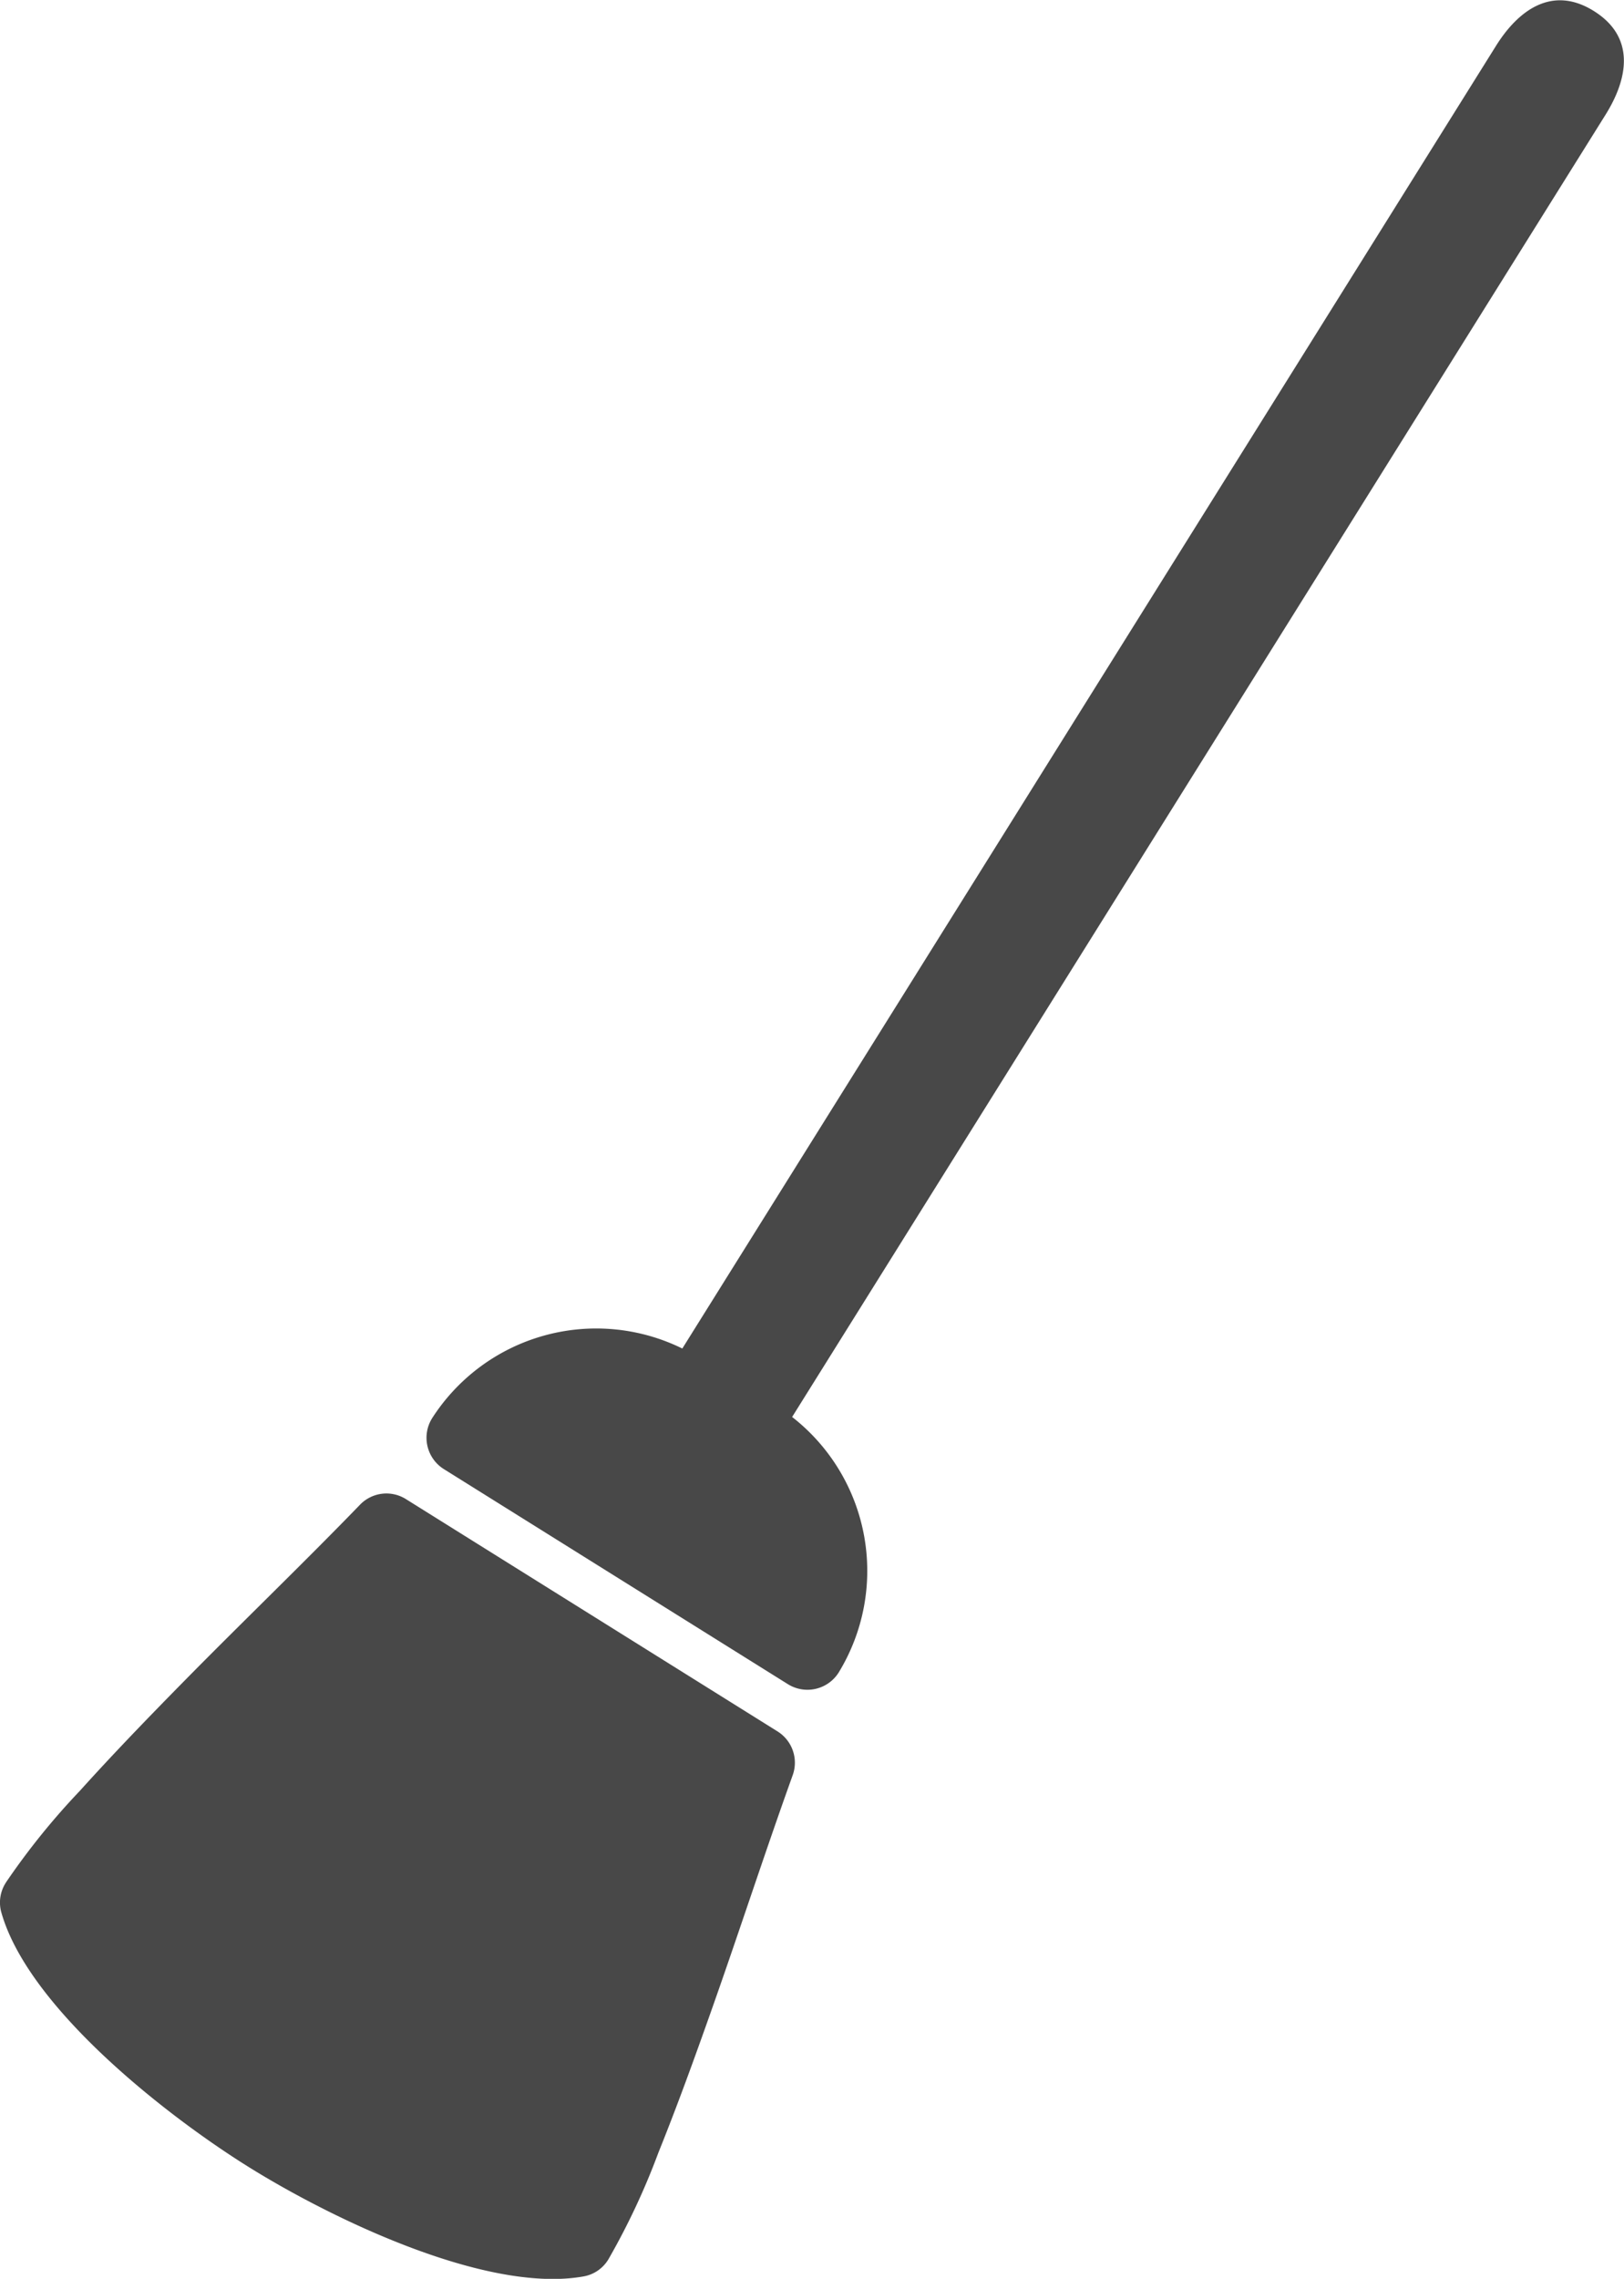
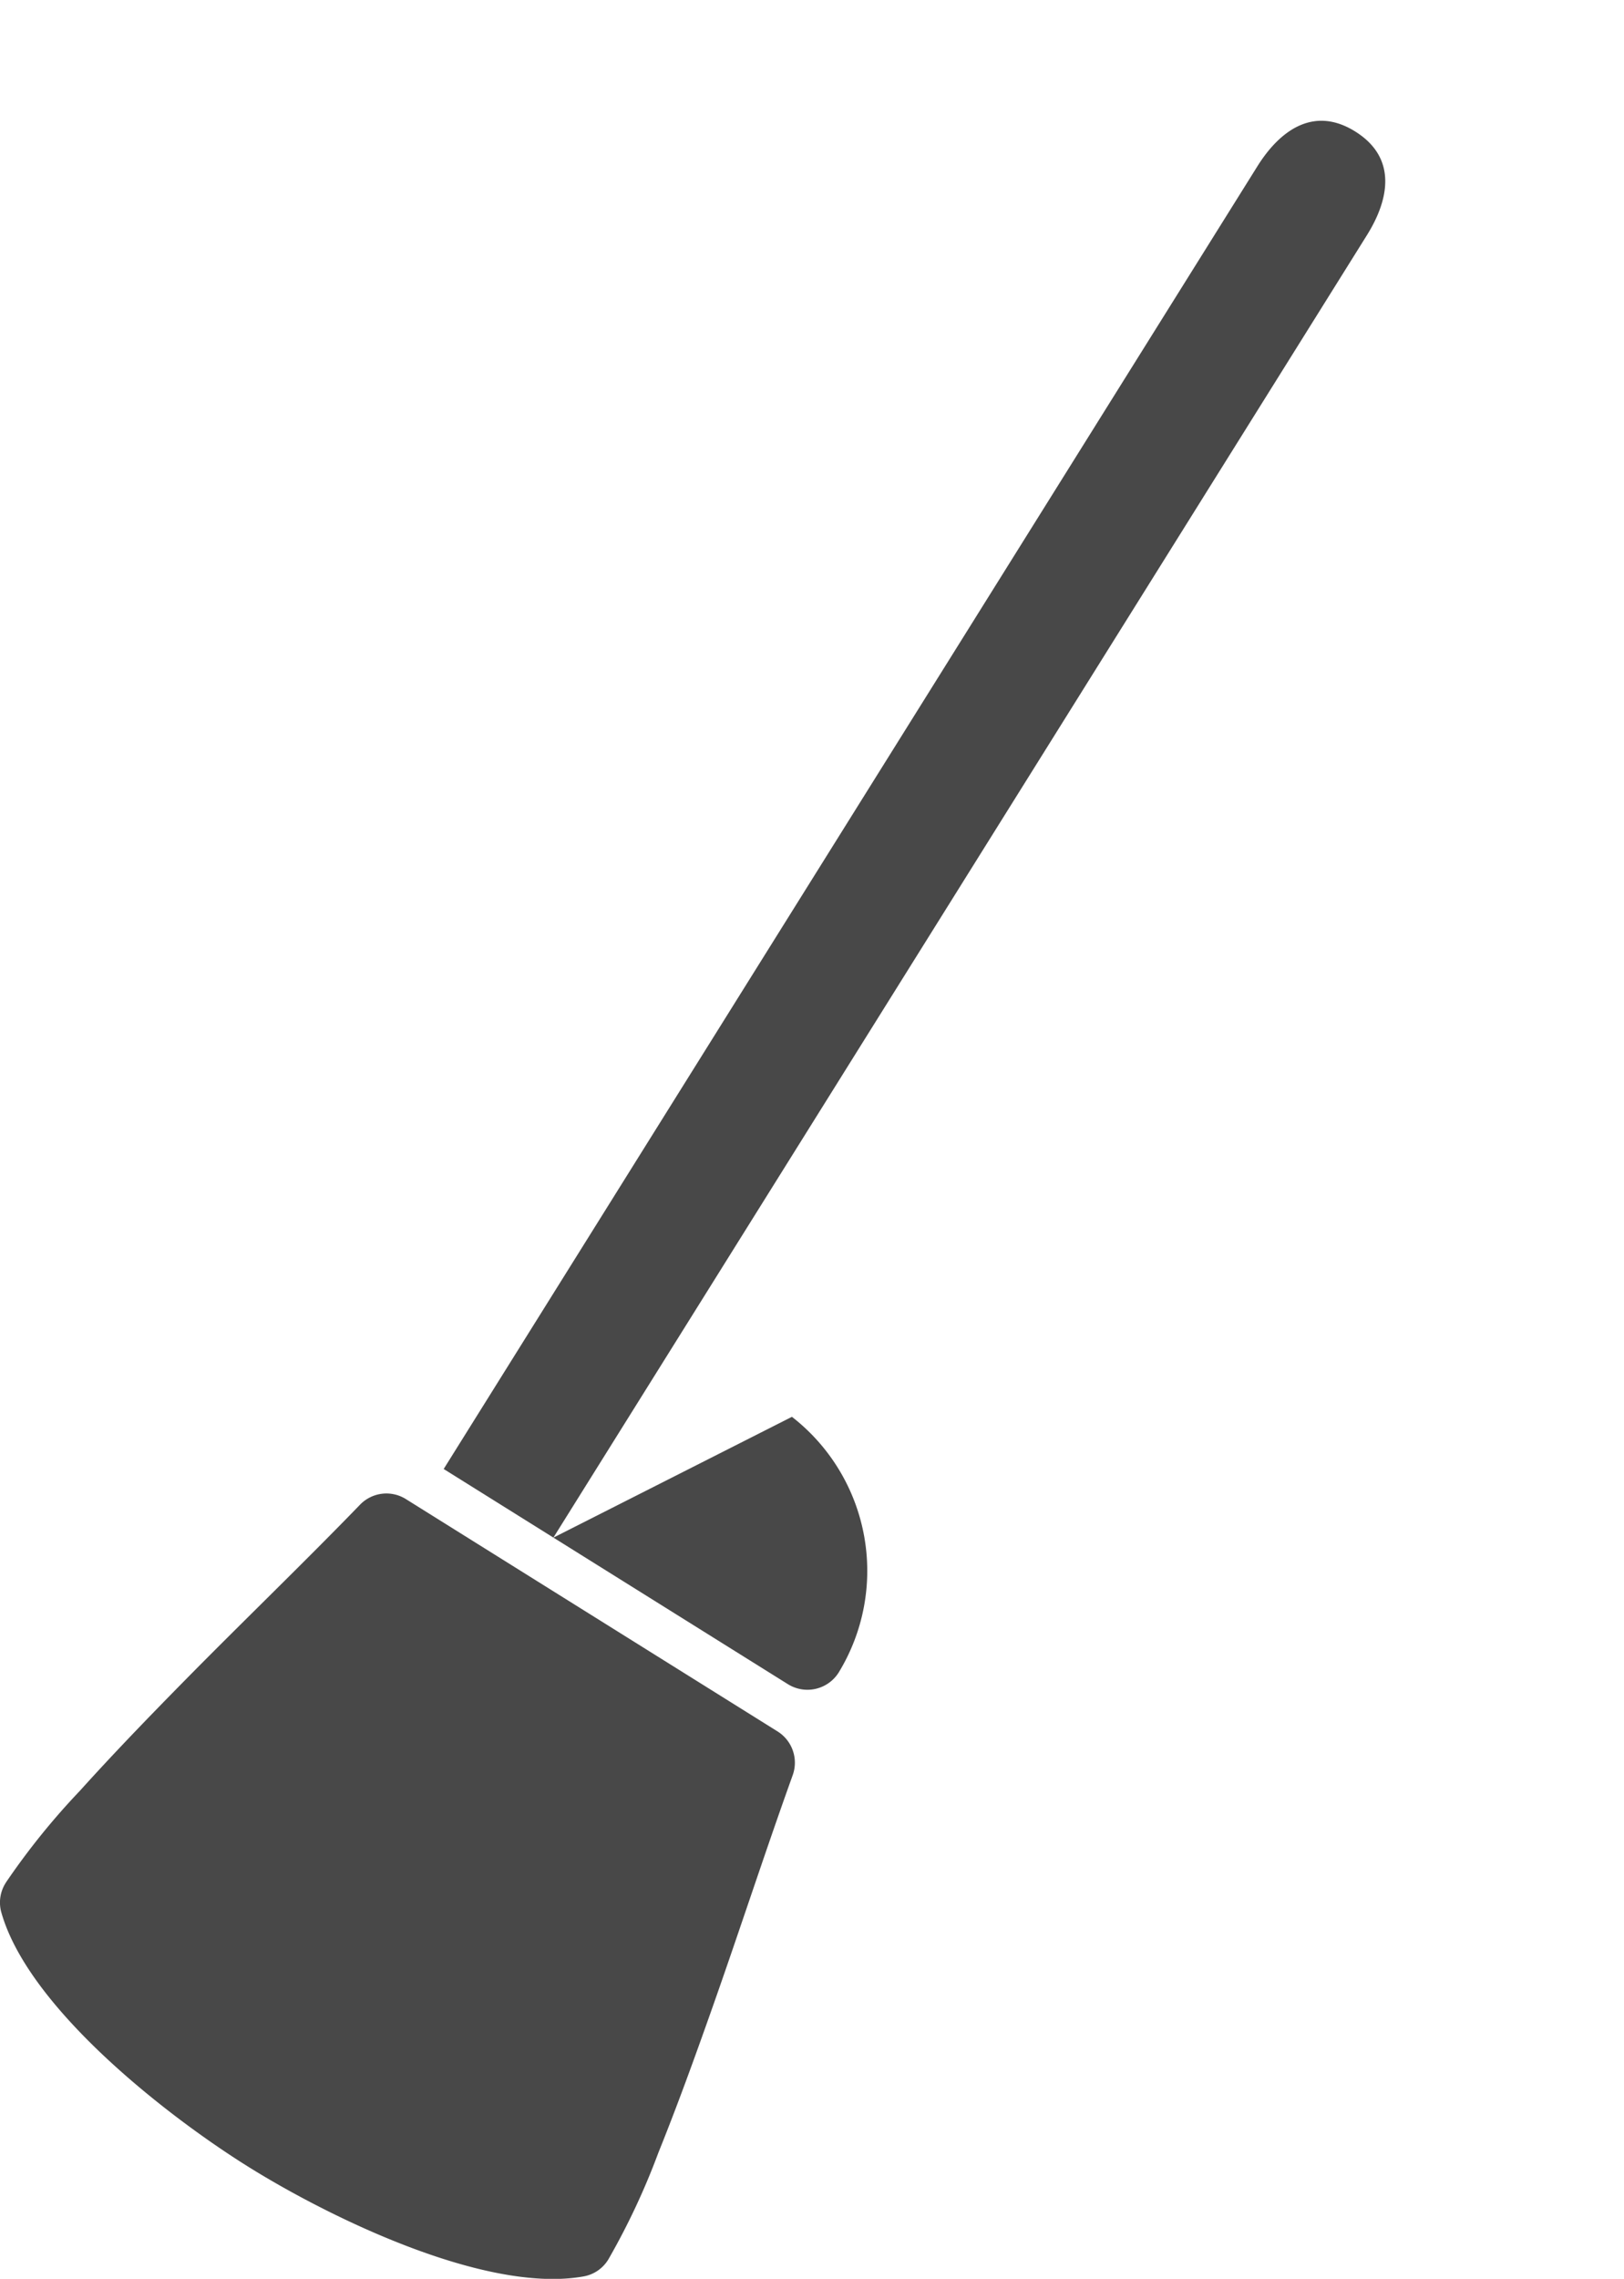
<svg xmlns="http://www.w3.org/2000/svg" width="23.261" height="32.628" viewBox="0 0 23.261 32.628">
-   <path id="zamiatanie" d="M1695.97,526.546a10.271,10.271,0,0,1,1.059-1.313c.488-.541.995-1.065,1.506-1.584.831-.844,1.685-1.664,2.509-2.515a.525.525,0,0,1,.657-.08l5.324,3.327a.528.528,0,0,1,.216.626c-.4,1.113-.766,2.241-1.161,3.358-.243.688-.491,1.373-.764,2.05a10.183,10.183,0,0,1-.716,1.526.52.52,0,0,1-.357.243c-1.4.249-3.64-.845-4.81-1.577s-3.138-2.27-3.526-3.632a.523.523,0,0,1,.063-.428Zm11.26-6.67a2.793,2.793,0,0,1,.669,3.662.529.529,0,0,1-.725.167l-4.932-3.082a.529.529,0,0,1-.167-.725,2.793,2.793,0,0,1,3.585-1l11.653-18.649c.322-.516.809-.874,1.405-.5s.49.964.166,1.483l-11.653,18.649Z" transform="translate(-1695.887 -499.59)" fill="#484848" />
+   <path id="zamiatanie" d="M1695.97,526.546a10.271,10.271,0,0,1,1.059-1.313c.488-.541.995-1.065,1.506-1.584.831-.844,1.685-1.664,2.509-2.515a.525.525,0,0,1,.657-.08l5.324,3.327a.528.528,0,0,1,.216.626c-.4,1.113-.766,2.241-1.161,3.358-.243.688-.491,1.373-.764,2.05a10.183,10.183,0,0,1-.716,1.526.52.52,0,0,1-.357.243c-1.4.249-3.64-.845-4.81-1.577s-3.138-2.27-3.526-3.632a.523.523,0,0,1,.063-.428Zm11.26-6.67a2.793,2.793,0,0,1,.669,3.662.529.529,0,0,1-.725.167l-4.932-3.082l11.653-18.649c.322-.516.809-.874,1.405-.5s.49.964.166,1.483l-11.653,18.649Z" transform="translate(-1695.887 -499.59)" fill="#484848" />
</svg>